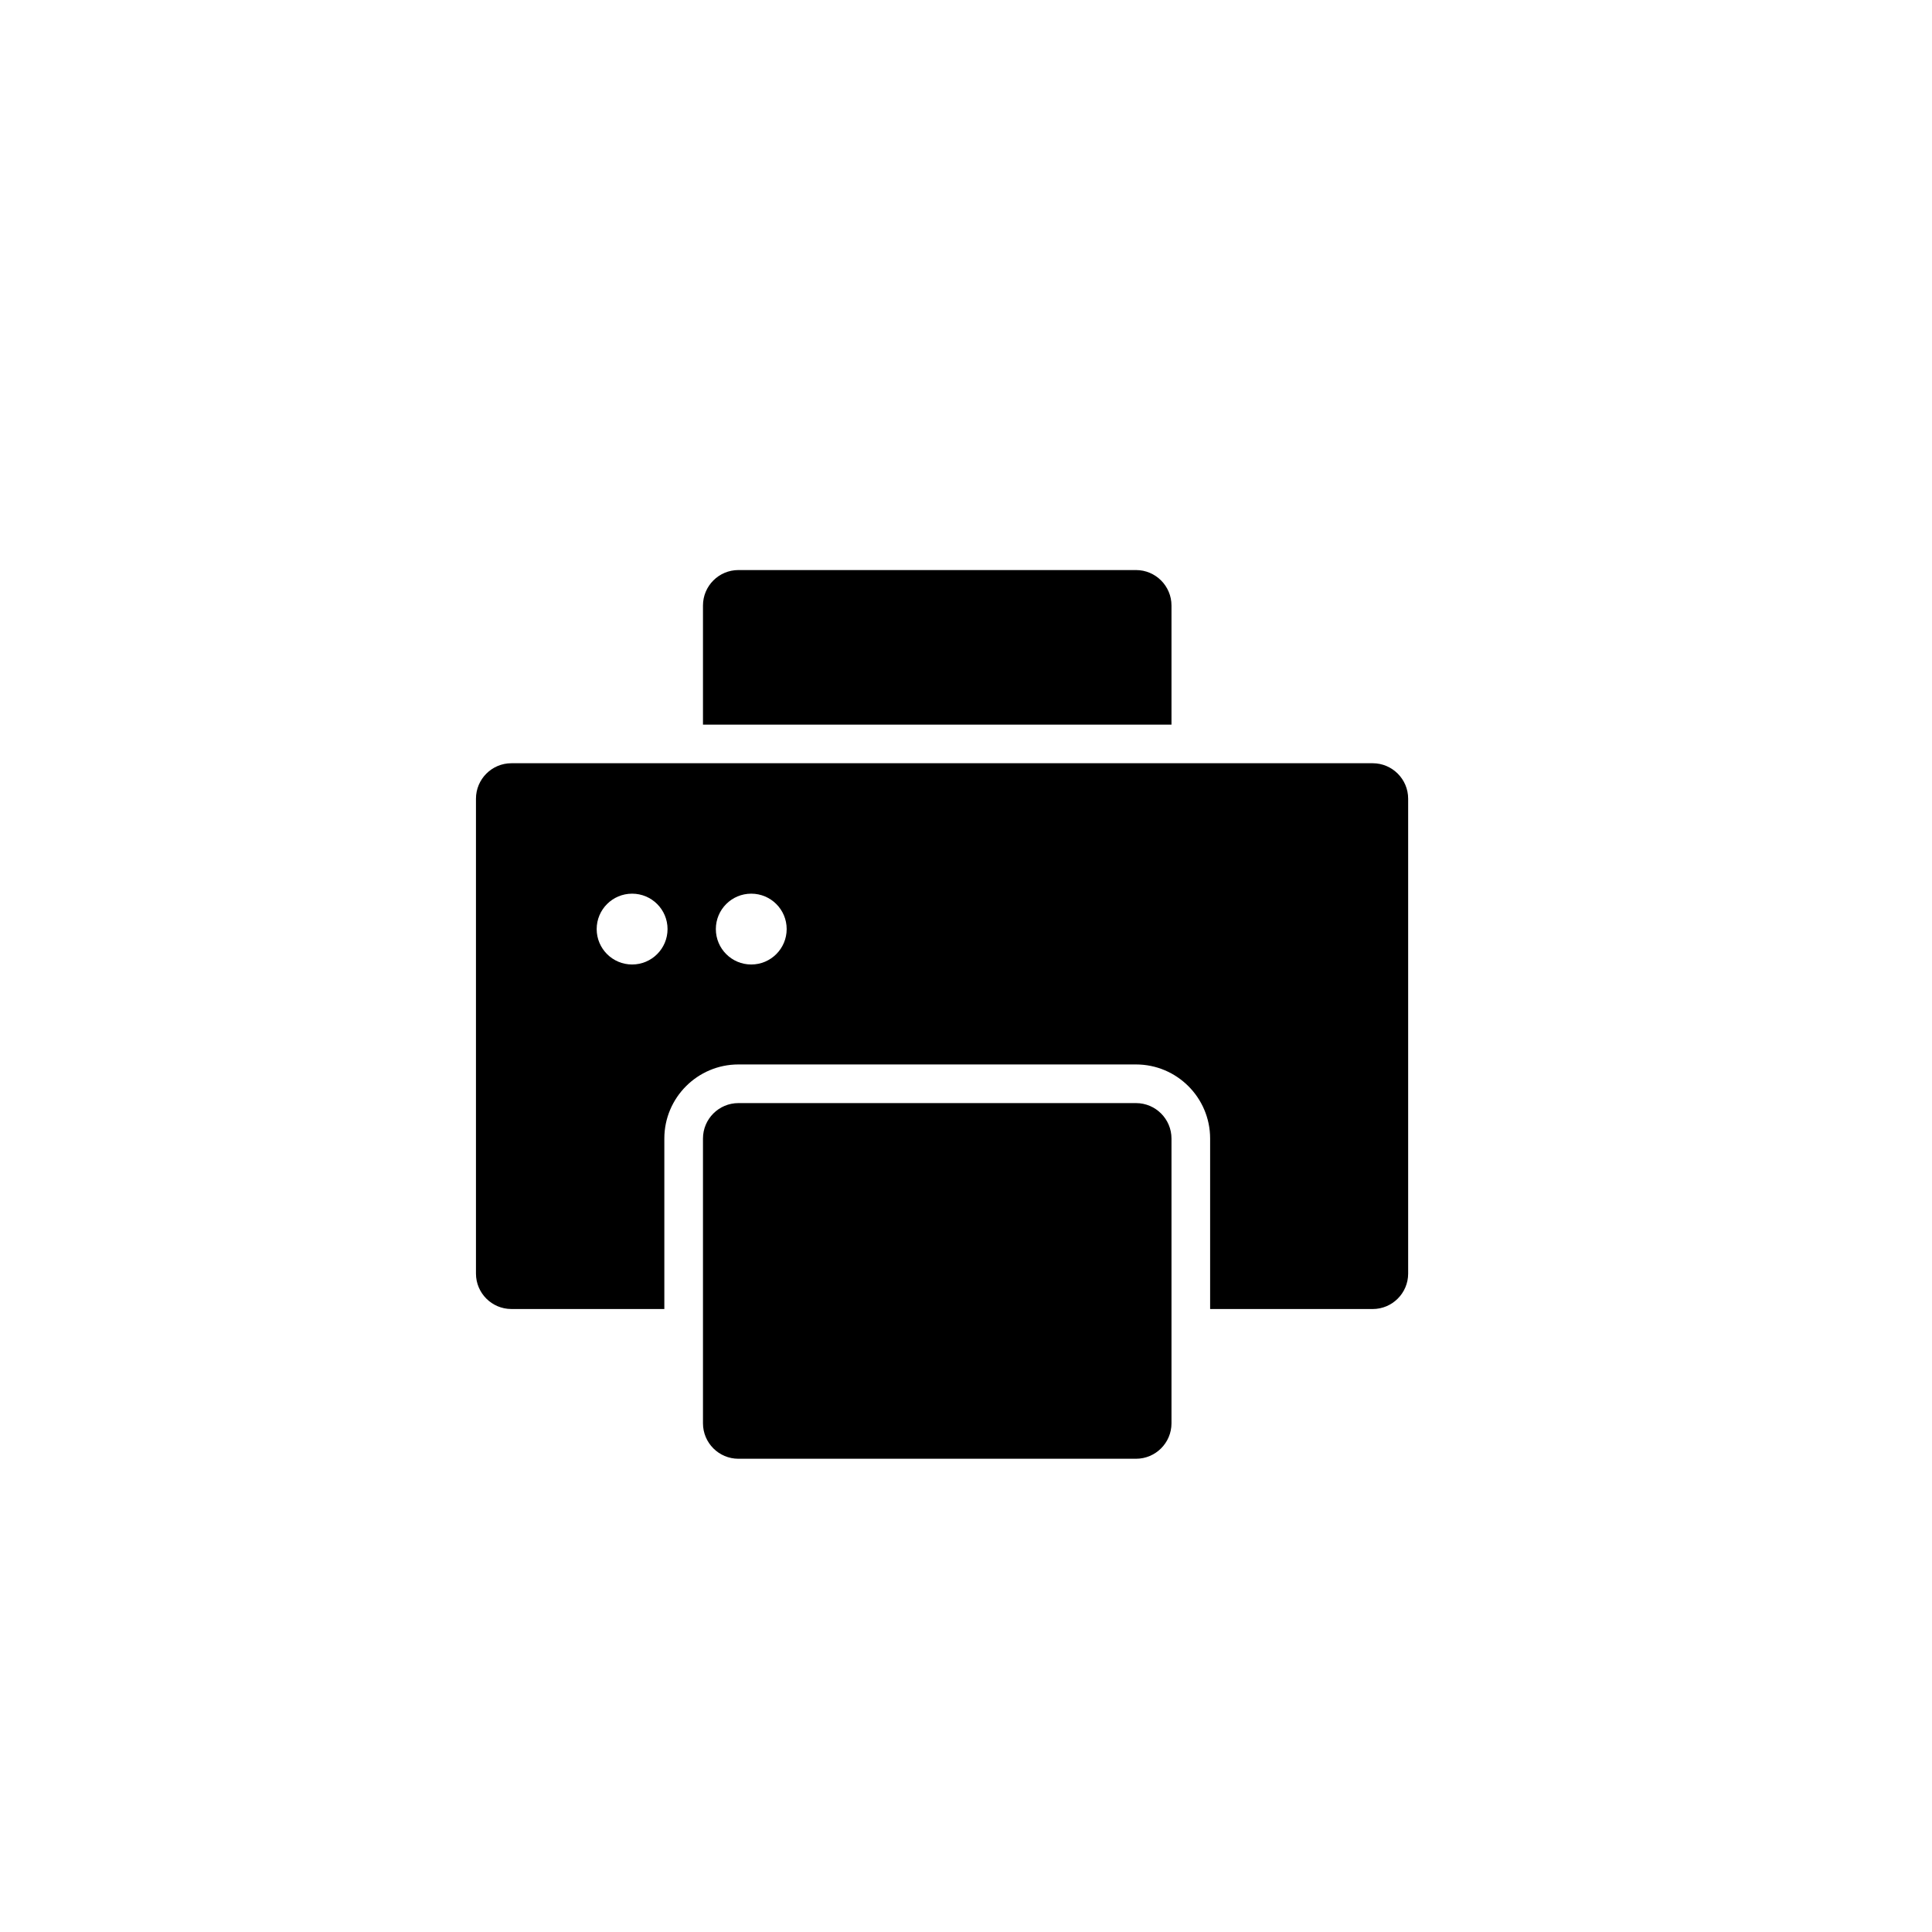
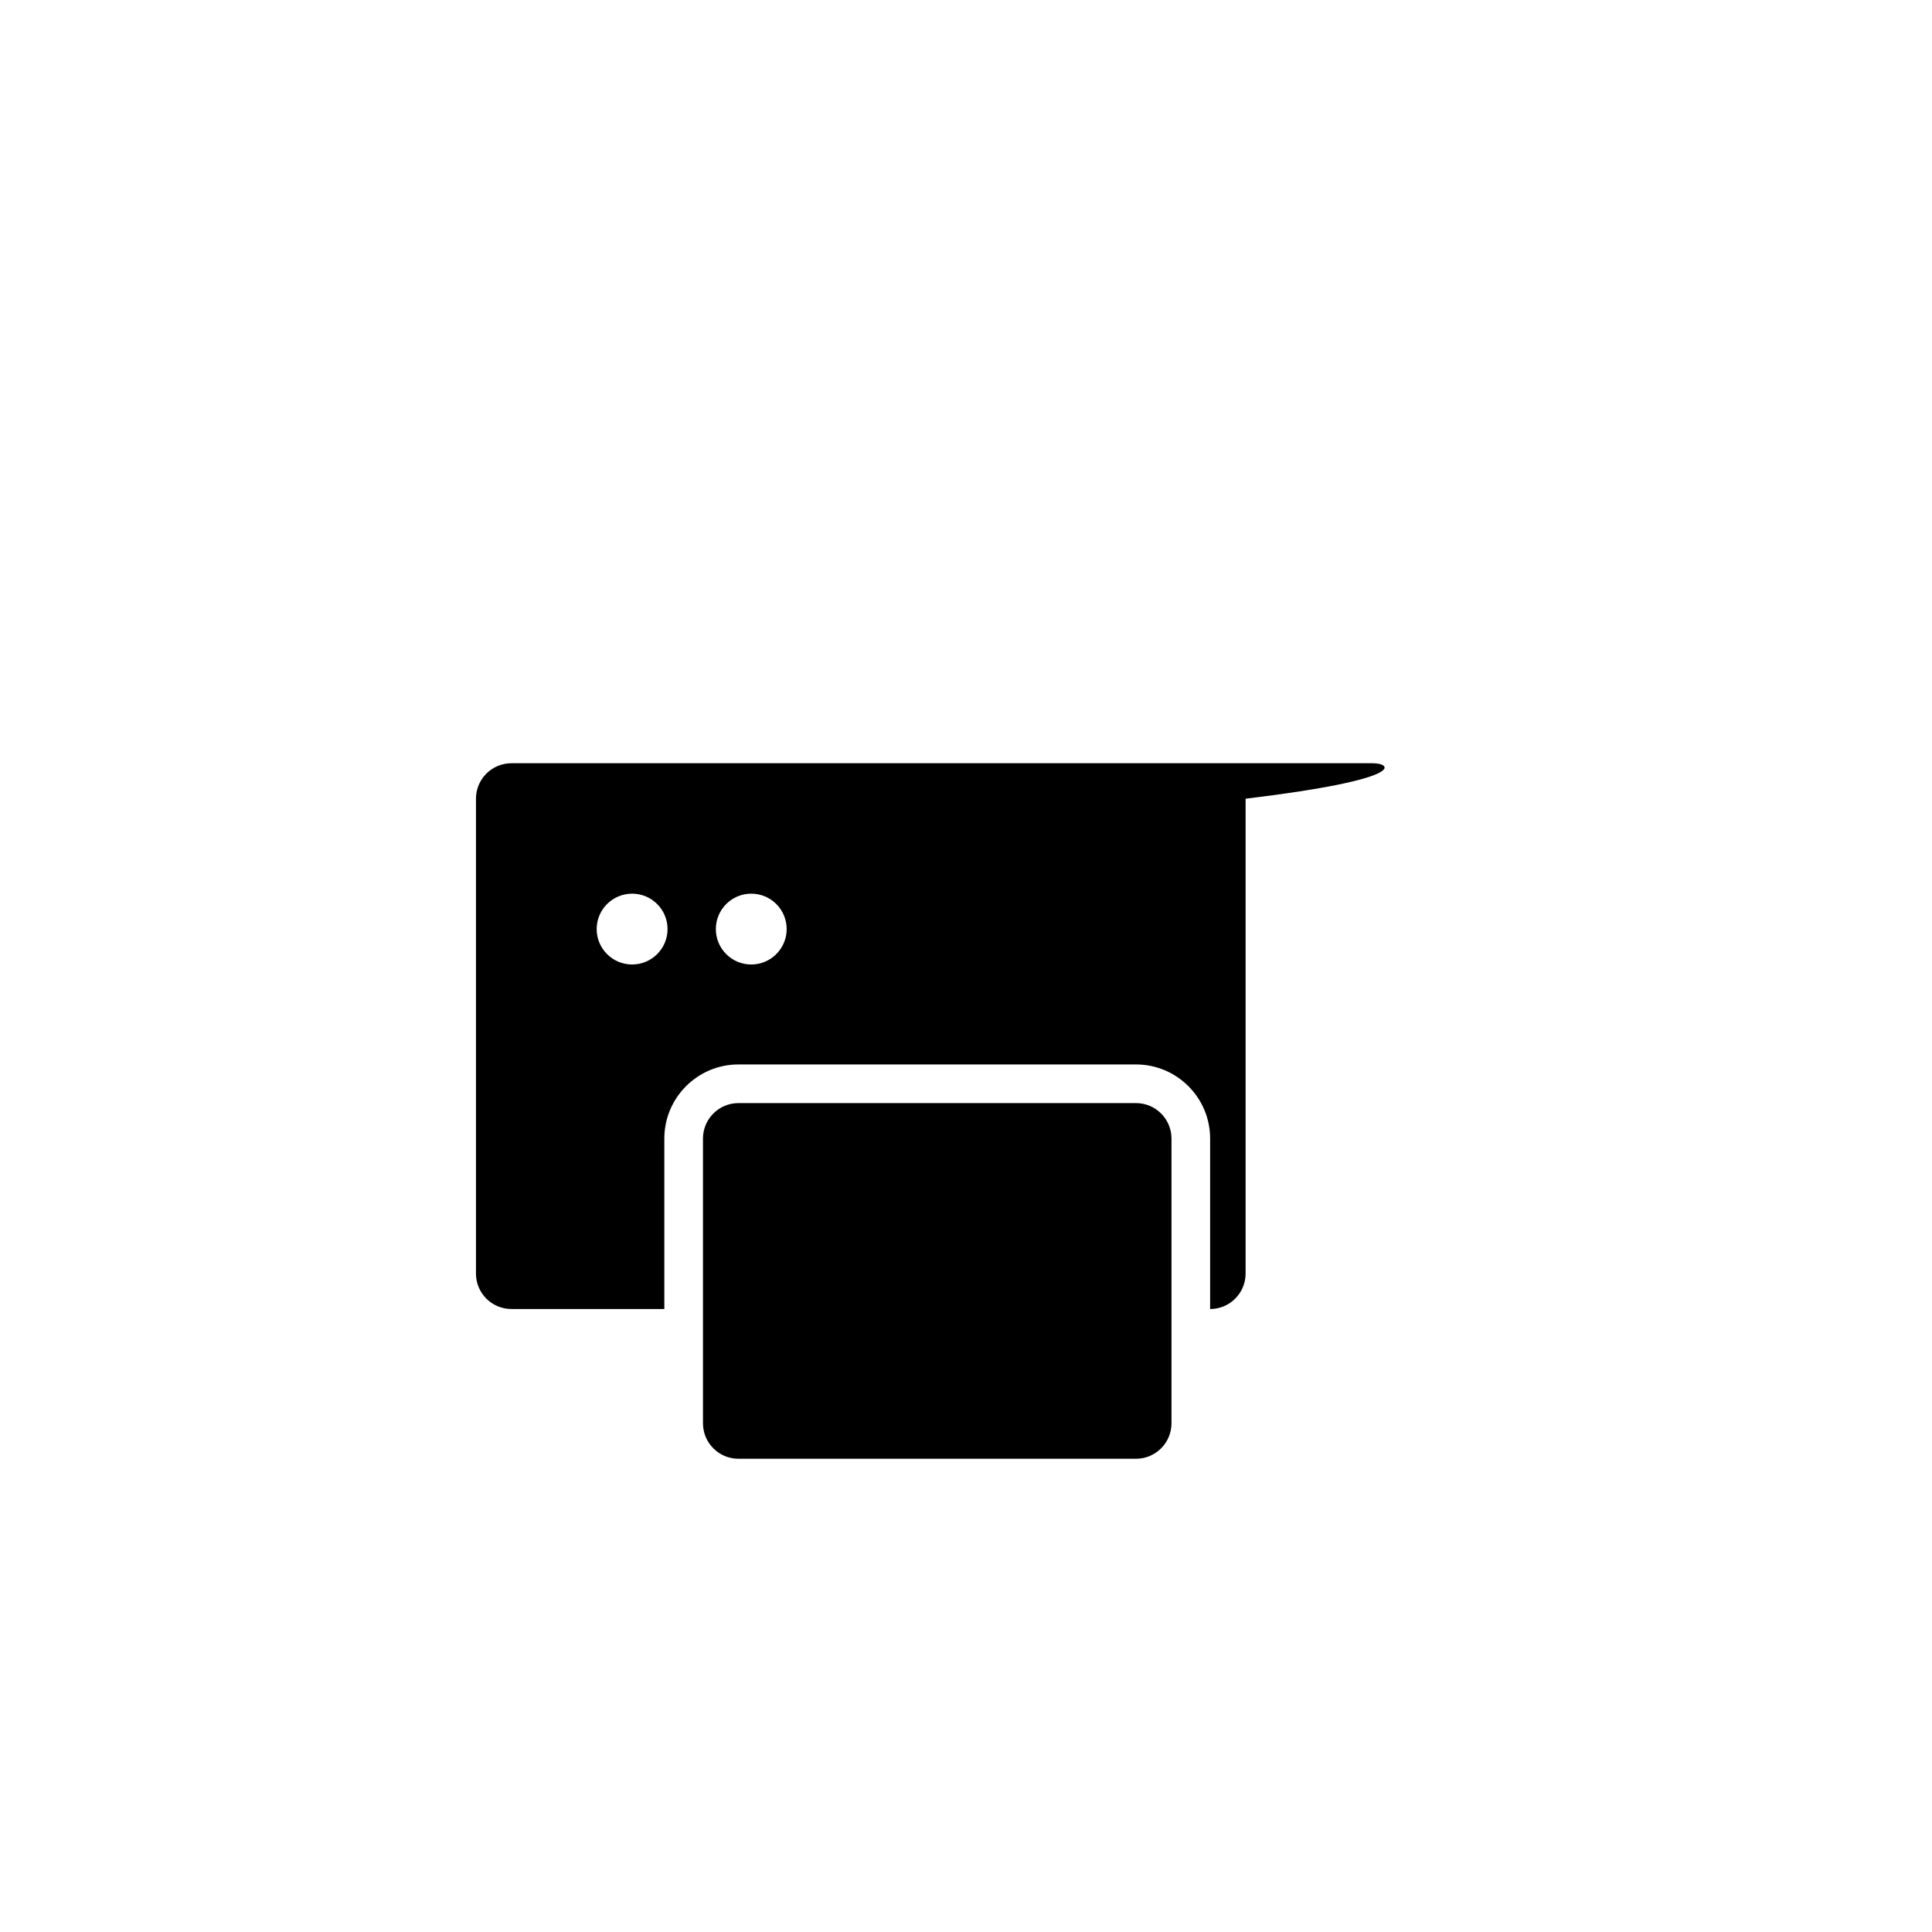
<svg xmlns="http://www.w3.org/2000/svg" version="1.1" id="Layer_1" x="0px" y="0px" width="100px" height="100px" viewBox="0 0 100 100" enable-background="new 0 0 100 100" xml:space="preserve">
  <g>
-     <path d="M36.386,31.341c0-1.012,0.822-1.835,1.834-1.835H58.8c1.012,0,1.836,0.824,1.836,1.835v6.165h-24.25V31.341z" />
    <path d="M60.636,73.67c0,1.013-0.824,1.835-1.836,1.835H38.22c-1.012,0-1.834-0.823-1.834-1.835v-3.915V58.93   c0-1.011,0.822-1.834,1.834-1.834H58.8c1.012,0,1.836,0.823,1.836,1.834v10.825V73.67z" />
-     <path d="M71.05,39.505h-8.414h-28.25H26.47c-1.012,0-1.834,0.824-1.834,1.835v24.58c0,1.012,0.822,1.834,1.834,1.834h7.916V58.93   c0-2.115,1.721-3.834,3.834-3.834H58.8c2.115,0,3.836,1.72,3.836,3.834v8.825h8.414c1.012,0,1.836-0.823,1.836-1.834v-24.58   C72.886,40.329,72.062,39.505,71.05,39.505z M32.718,49.922c-1.012,0-1.834-0.821-1.834-1.833s0.822-1.833,1.834-1.833   c1.014,0,1.834,0.821,1.834,1.833S33.731,49.922,32.718,49.922z M38.884,49.922c-1.012,0-1.832-0.821-1.832-1.833   s0.82-1.833,1.832-1.833c1.014,0,1.834,0.821,1.834,1.833S39.897,49.922,38.884,49.922z" />
+     <path d="M71.05,39.505h-8.414h-28.25H26.47c-1.012,0-1.834,0.824-1.834,1.835v24.58c0,1.012,0.822,1.834,1.834,1.834h7.916V58.93   c0-2.115,1.721-3.834,3.834-3.834H58.8c2.115,0,3.836,1.72,3.836,3.834v8.825c1.012,0,1.836-0.823,1.836-1.834v-24.58   C72.886,40.329,72.062,39.505,71.05,39.505z M32.718,49.922c-1.012,0-1.834-0.821-1.834-1.833s0.822-1.833,1.834-1.833   c1.014,0,1.834,0.821,1.834,1.833S33.731,49.922,32.718,49.922z M38.884,49.922c-1.012,0-1.832-0.821-1.832-1.833   s0.82-1.833,1.832-1.833c1.014,0,1.834,0.821,1.834,1.833S39.897,49.922,38.884,49.922z" />
  </g>
</svg>